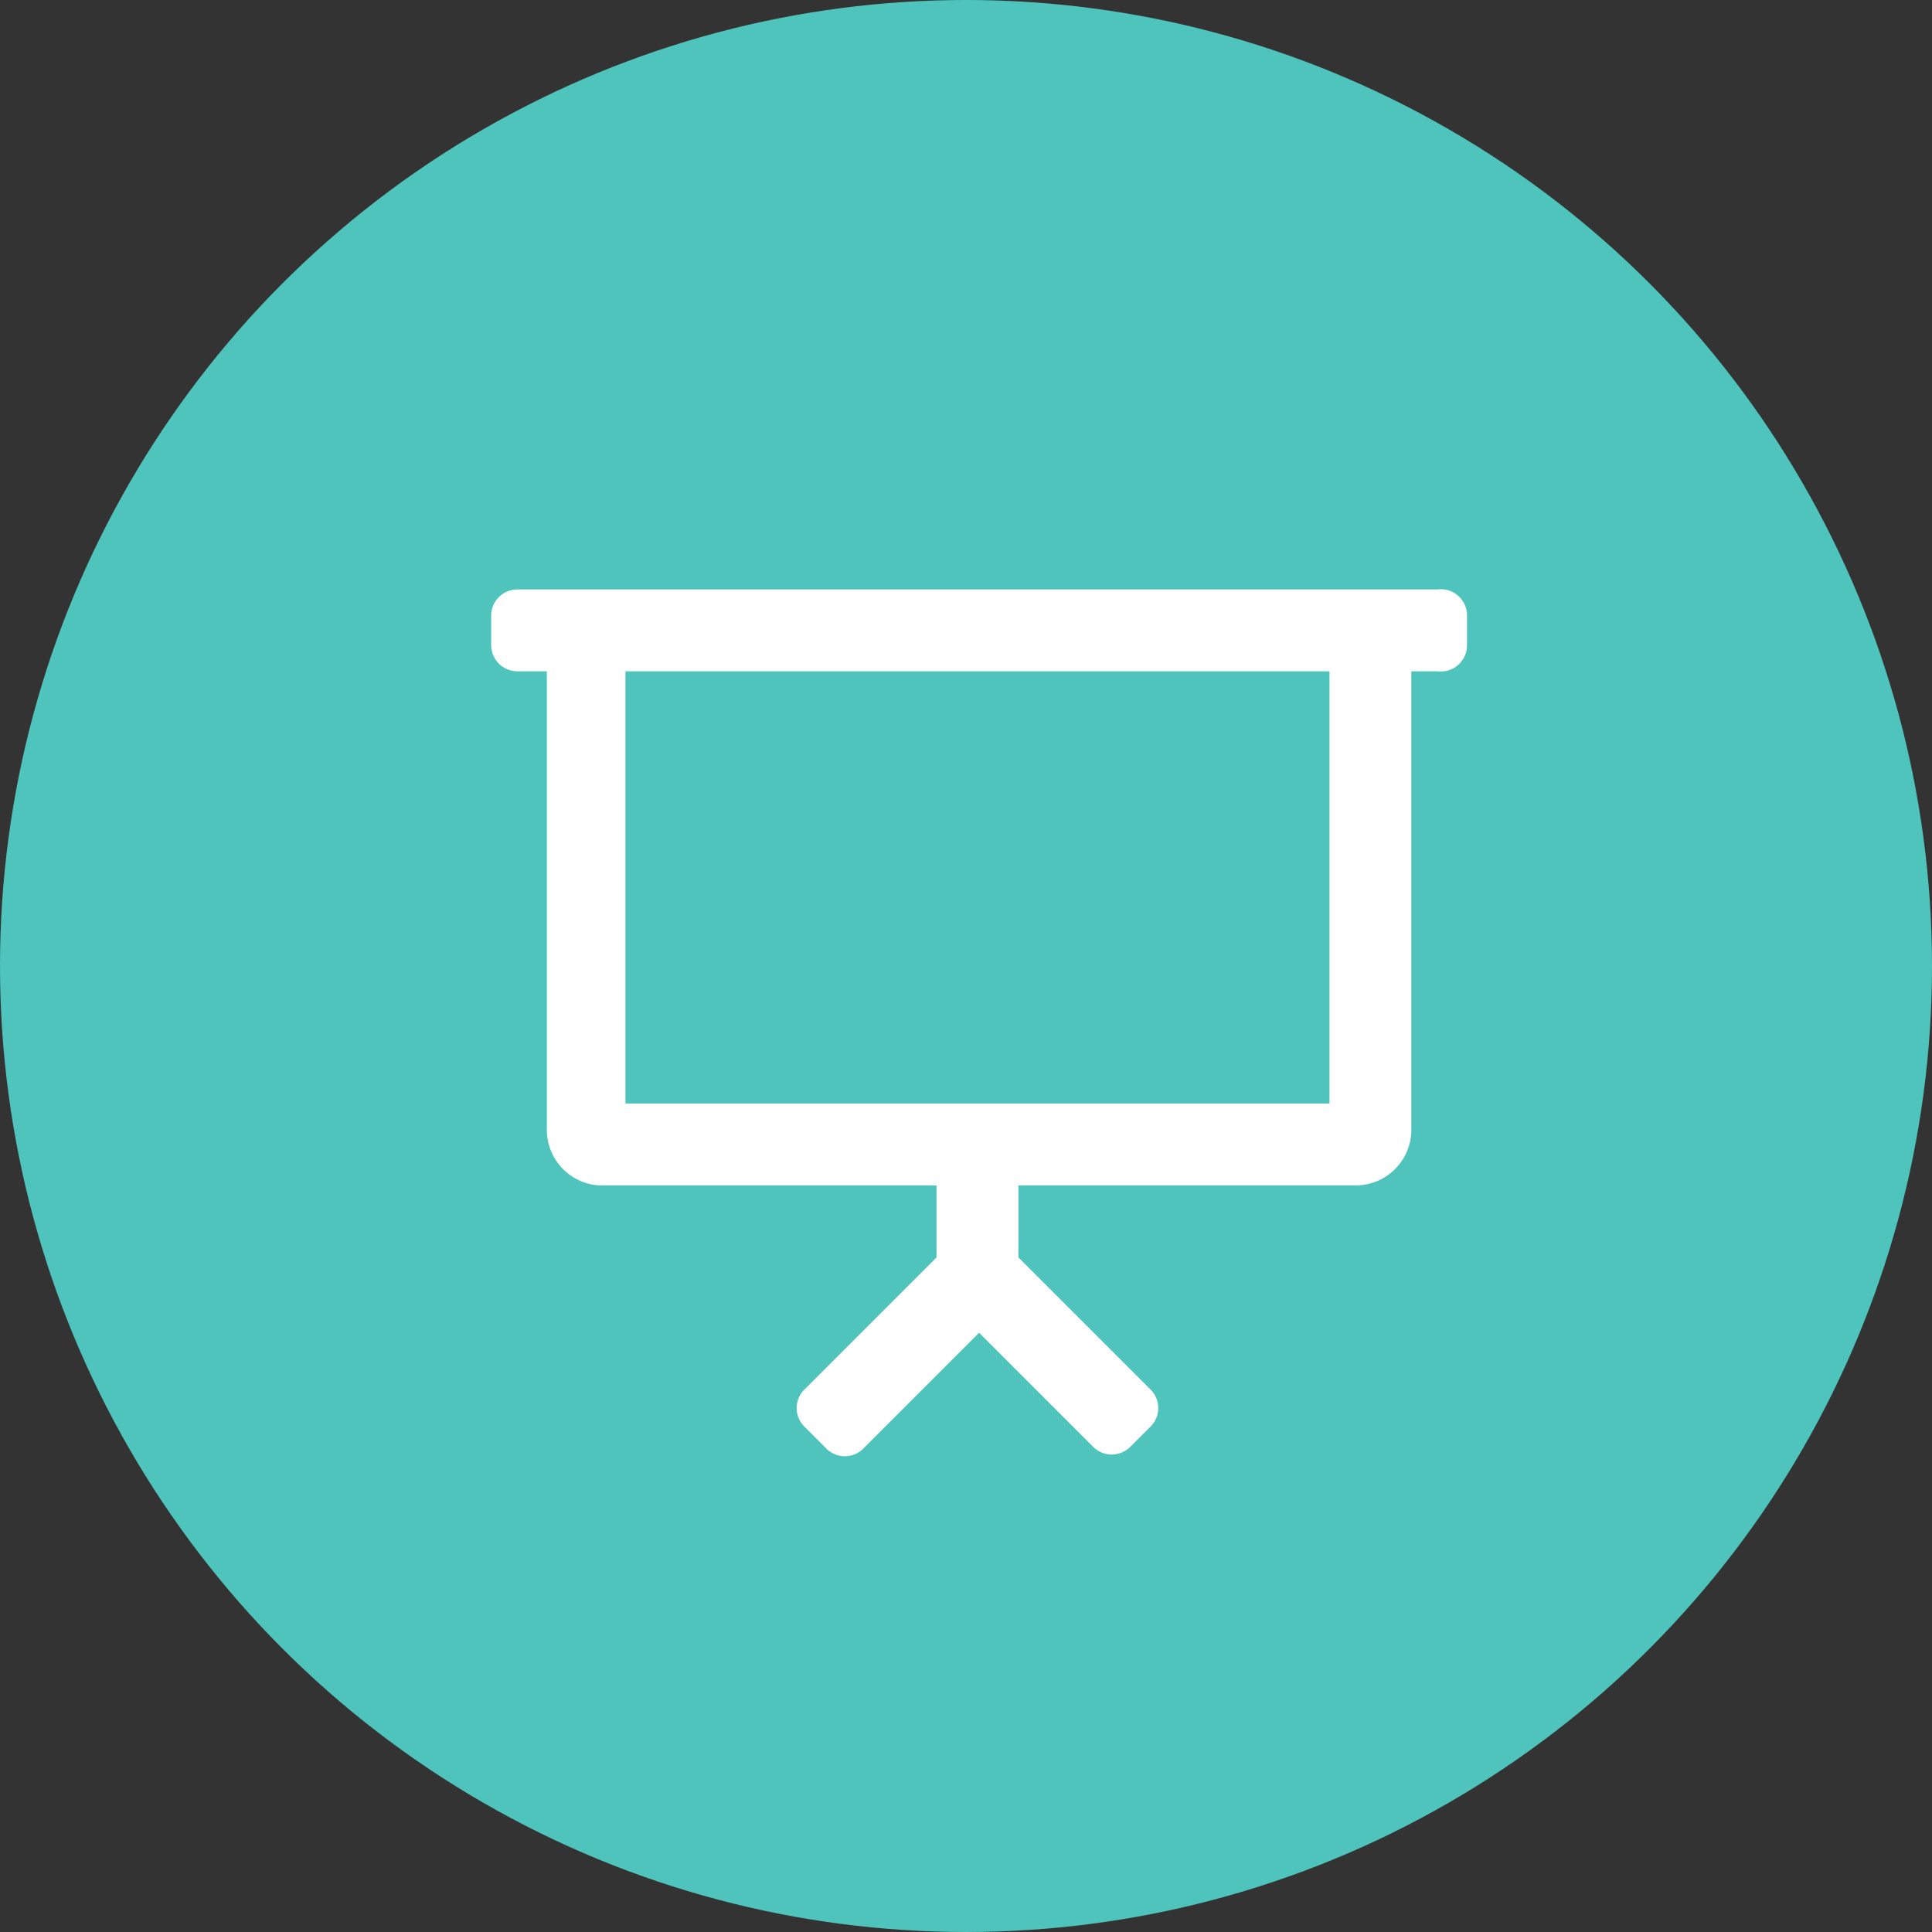
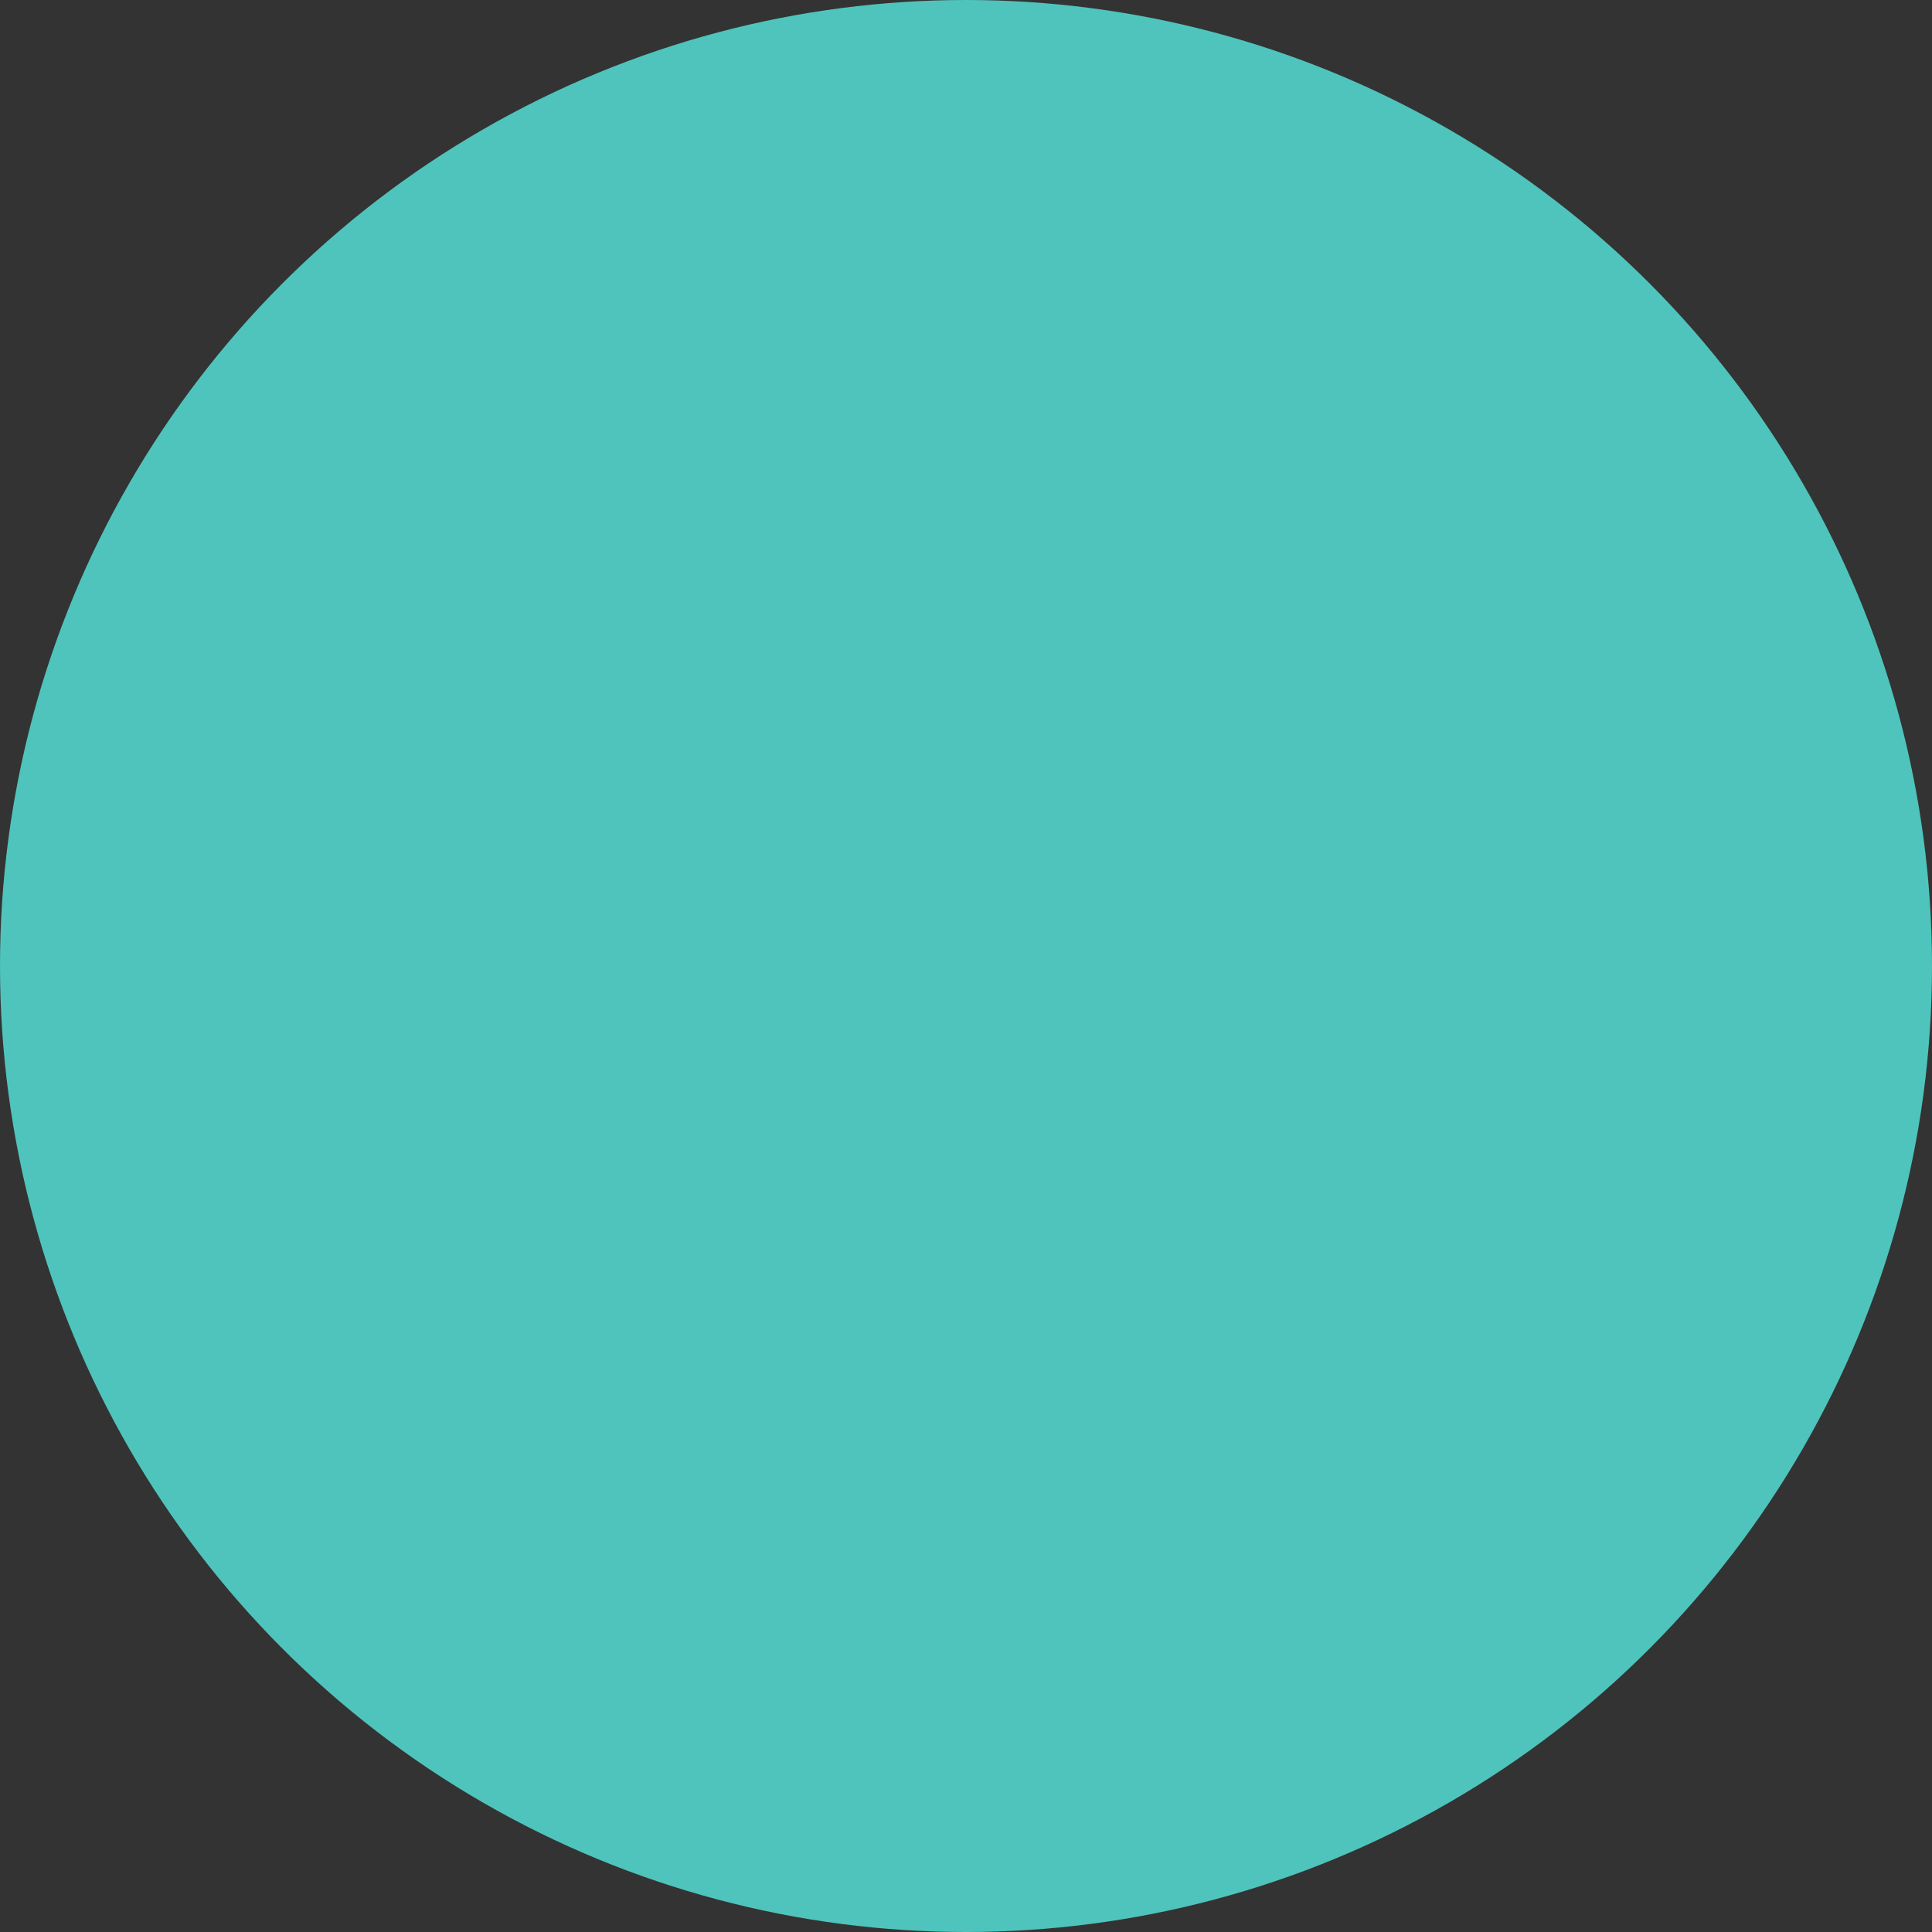
<svg xmlns="http://www.w3.org/2000/svg" width="59" height="59">
  <rect width="100%" height="100%" fill="#333333" stroke="none" />
  <g transform="translate(-1257 -2542)">
    <circle cx="29.5" cy="29.5" r="29.5" transform="translate(1257 2542)" fill="#4fc4bc" />
-     <path d="M1301 2560h-28.2a.8.8 0 0 0-.8.8v.9a.8.8 0 0 0 .8.8h.9v14a1.7 1.7 0 0 0 1.6 1.7h10.3v2.2l-4 4a.8.8 0 0 0 0 1.2l.6.6a.8.8 0 0 0 1.2 0l3.5-3.5 3.5 3.5a.8.8 0 0 0 1.1 0l.6-.6a.8.8 0 0 0 0-1.2l-4-4v-2.2h10.3a1.7 1.7 0 0 0 1.7-1.7v-14h.8a.8.8 0 0 0 .9-.8v-.9a.8.8 0 0 0-.9-.8Zm-3.4 15.7h-21.5v-13.2h21.5Z" fill="#fff" />
  </g>
</svg>